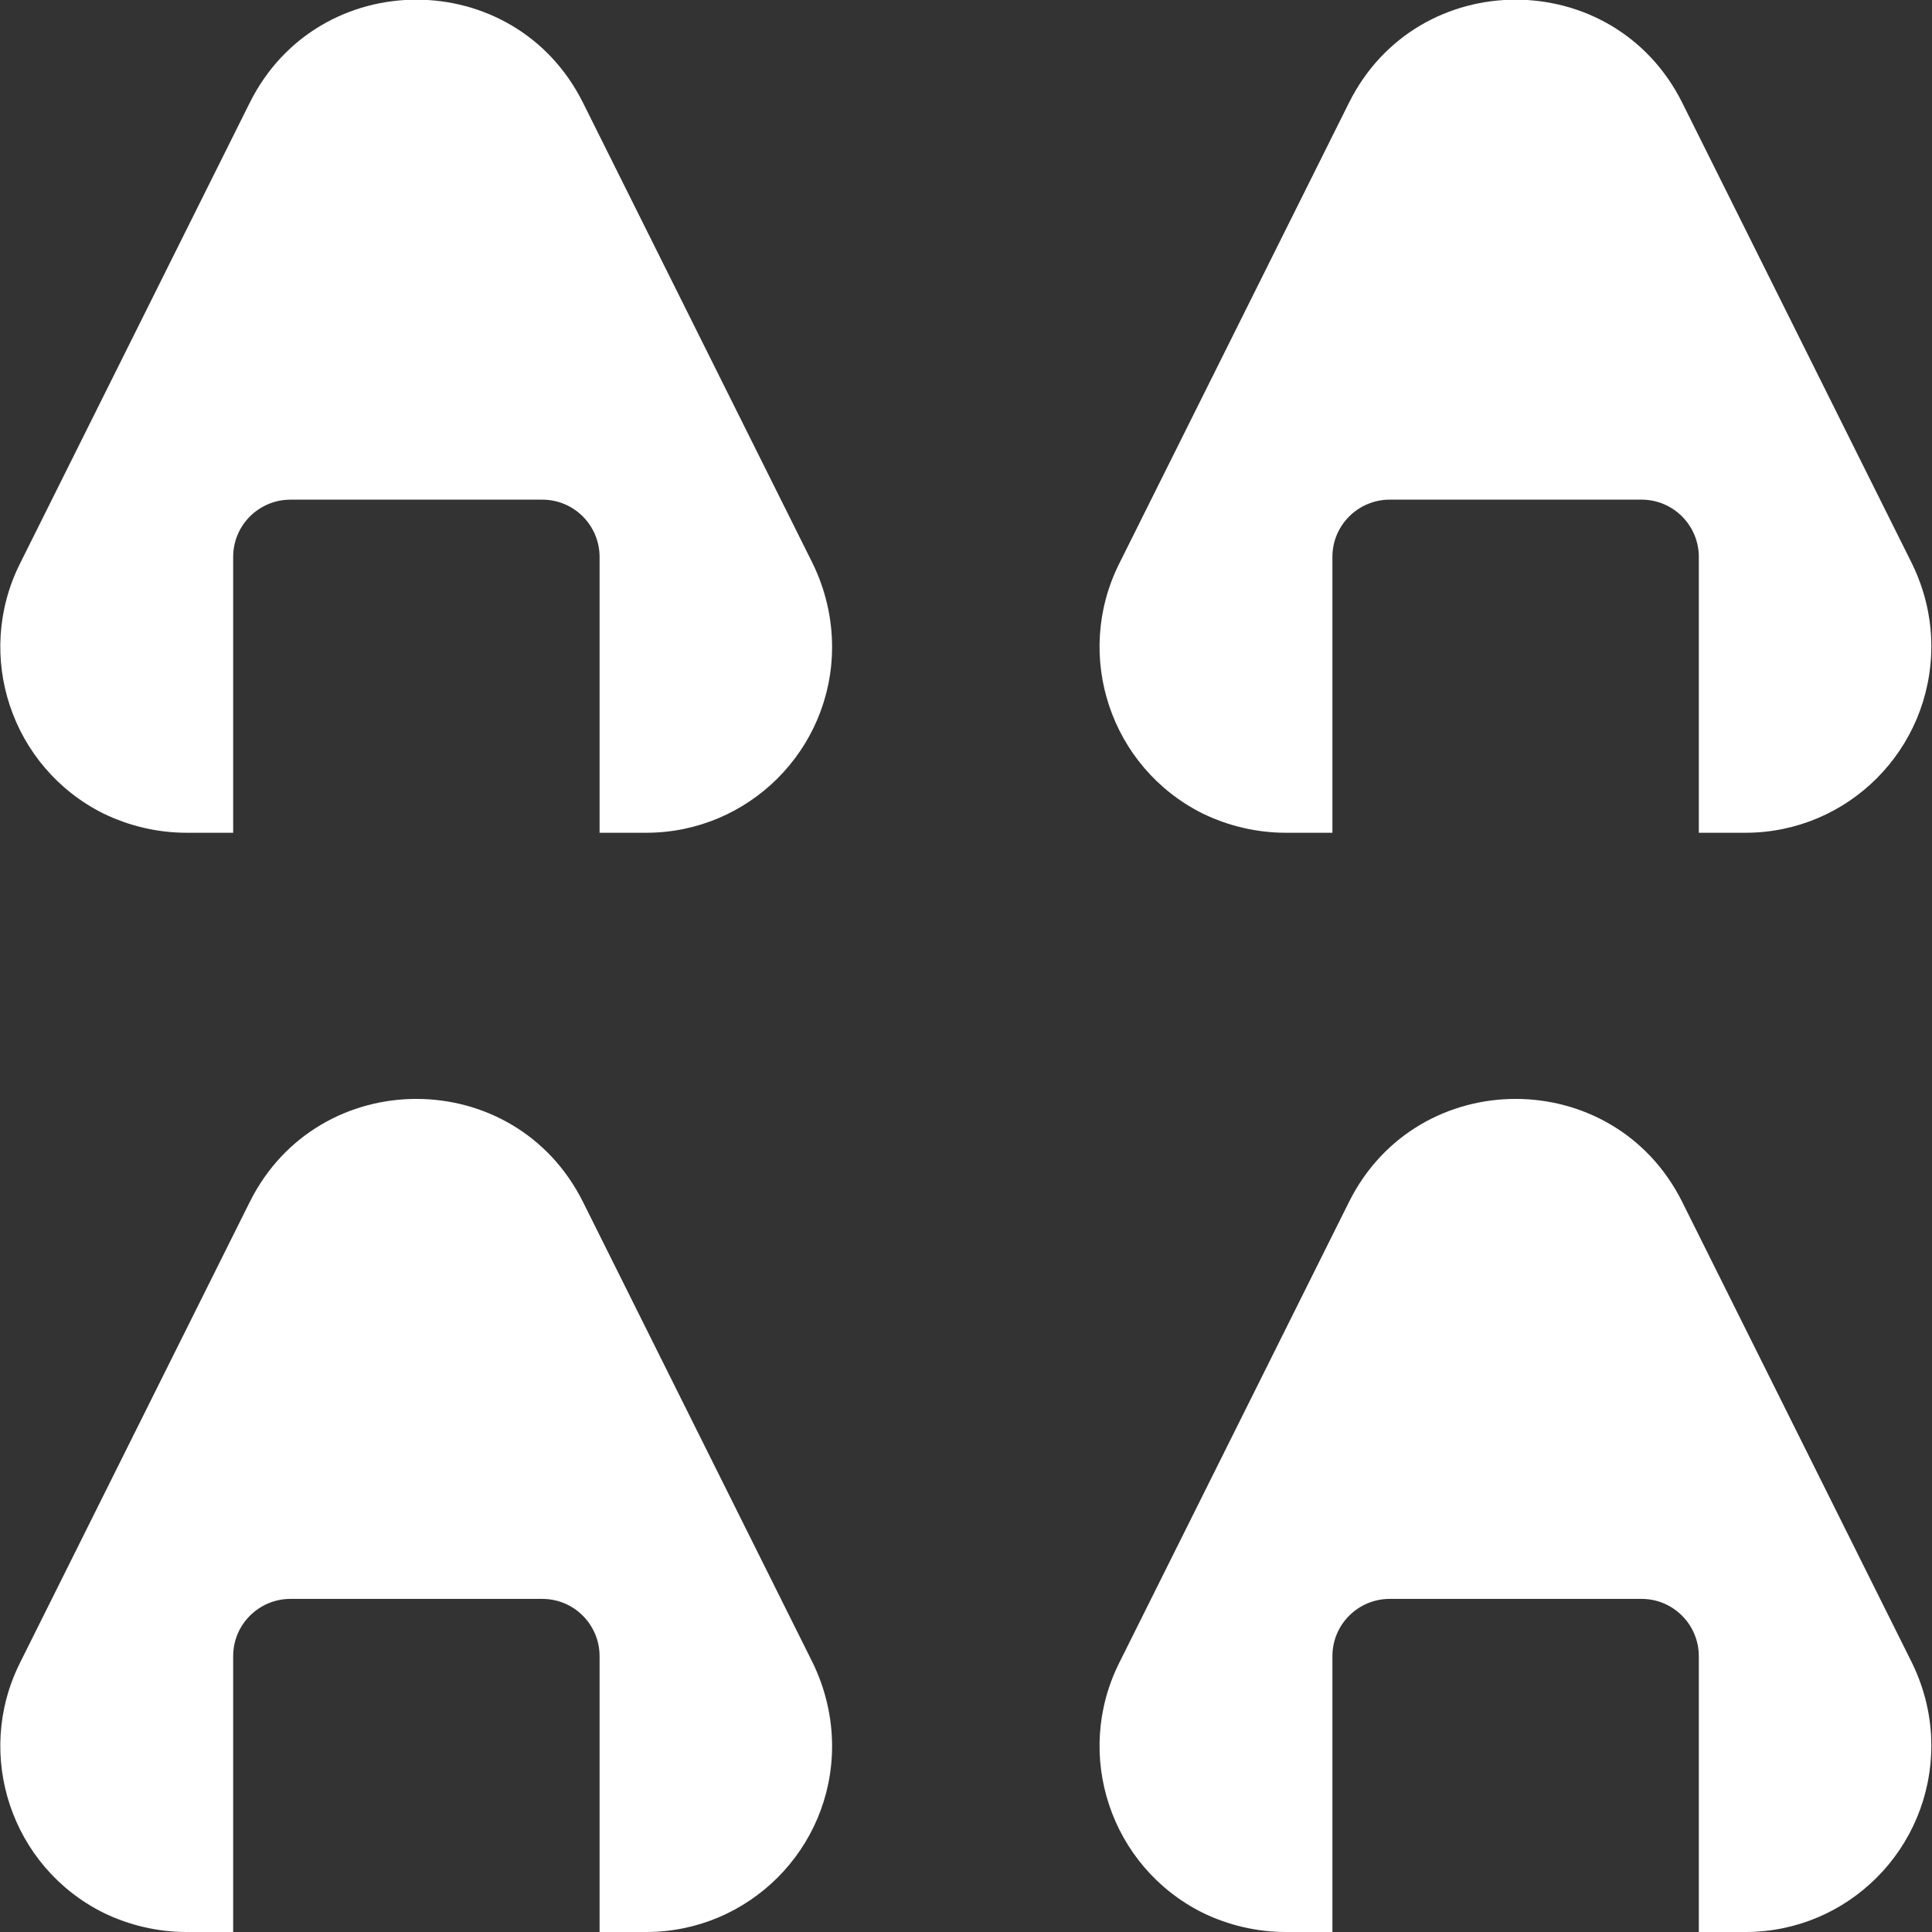
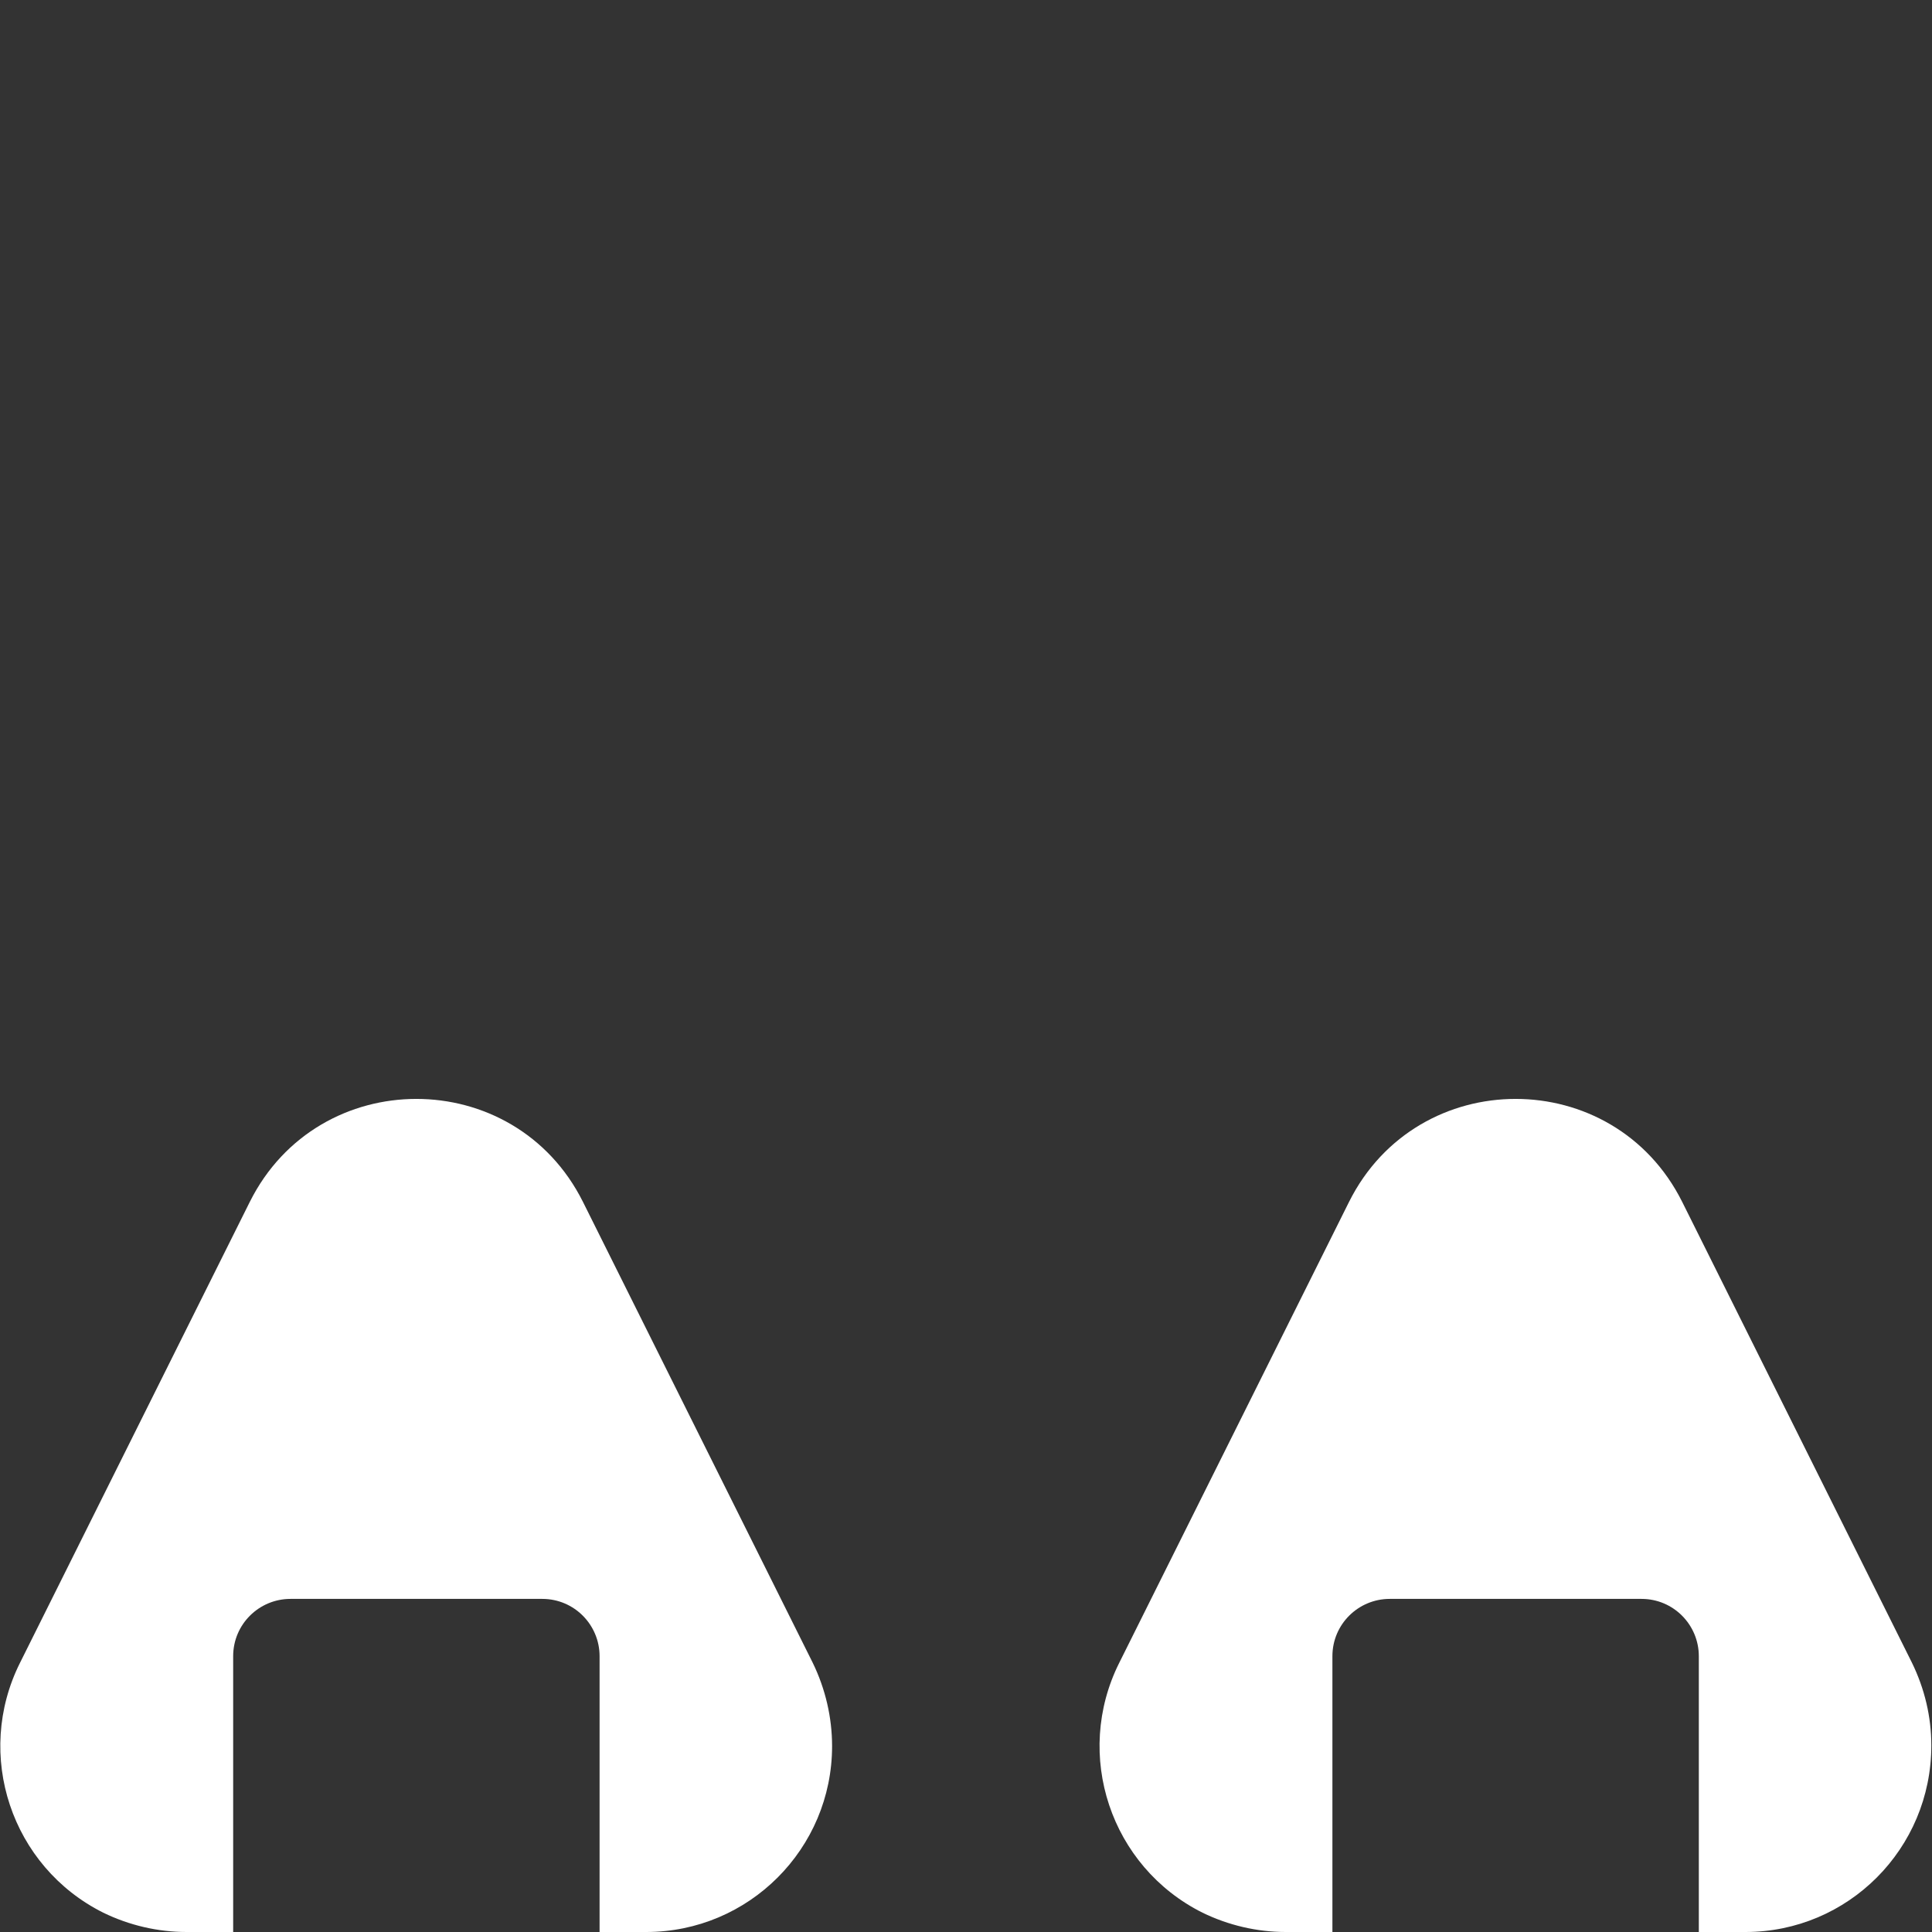
<svg xmlns="http://www.w3.org/2000/svg" enable-background="new 0 0 290 290" viewBox="0 0 290 290">
  <rect x="0" y="0" width="290" height="290" fill="#333333" stroke="none" />
  <g fill="#fff">
-     <path d="m 122 84.6 l -34.5 -69.2 c -10.3 -20.6 -39.7 -20.6 -50 0 l -34.5 69.2 c -6.9 13.8 -1.3 30.6 12.5 37.5 3.9 1.9 8.2 2.9 12.5 2.9 h 7 v -41.4 c 0 -4.8 3.9 -8.6 8.6 -8.6 h 37.8 c 4.8 0 8.6 3.9 8.6 8.6 v 41.4 h 7 c 15.4 0 27.9 -12.5 27.9 -27.9 0 -4.3 -1 -8.6 -2.9 -12.5 z" />
-     <path d="m 287 84.6 l -34.5 -69.2 c -10.3 -20.6 -39.7 -20.6 -50 0 l -34.5 69.2 c -6.9 13.8 -1.3 30.6 12.5 37.5 3.9 1.9 8.2 2.9 12.5 2.9 h 7 v -41.4 c 0 -4.8 3.9 -8.6 8.6 -8.6 h 37.8 c 4.8 0 8.6 3.9 8.6 8.6 v 41.4 h 7 c 15.4 0 27.9 -12.5 27.9 -28 0 -4.3 -1 -8.5 -2.9 -12.4 z" />
    <path d="m 122 249.6 l -34.5 -69.2 c -10.3 -20.6 -39.7 -20.6 -50 0 l -34.5 69.2 c -6.9 13.8 -1.3 30.6 12.5 37.5 3.9 1.9 8.2 2.9 12.5 2.9 h 7 v -41.4 c 0 -4.8 3.9 -8.6 8.6 -8.6 h 37.8 c 4.8 0 8.6 3.9 8.6 8.6 v 41.4 h 7 c 15.4 0 27.9 -12.5 27.9 -27.9 0 -4.3 -1 -8.6 -2.9 -12.5 z" />
    <path d="m 287 249.6 l -34.5 -69.2 c -10.3 -20.6 -39.7 -20.6 -50 0 l -34.5 69.2 c -6.9 13.8 -1.3 30.6 12.5 37.5 3.9 1.9 8.2 2.9 12.5 2.9 h 7 v -41.4 c 0 -4.8 3.9 -8.6 8.6 -8.6 h 37.8 c 4.8 0 8.6 3.9 8.6 8.6 v 41.4 h 7 c 15.4 0 27.9 -12.5 27.9 -28 0 -4.3 -1 -8.5 -2.9 -12.4 z" />
  </g>
</svg>